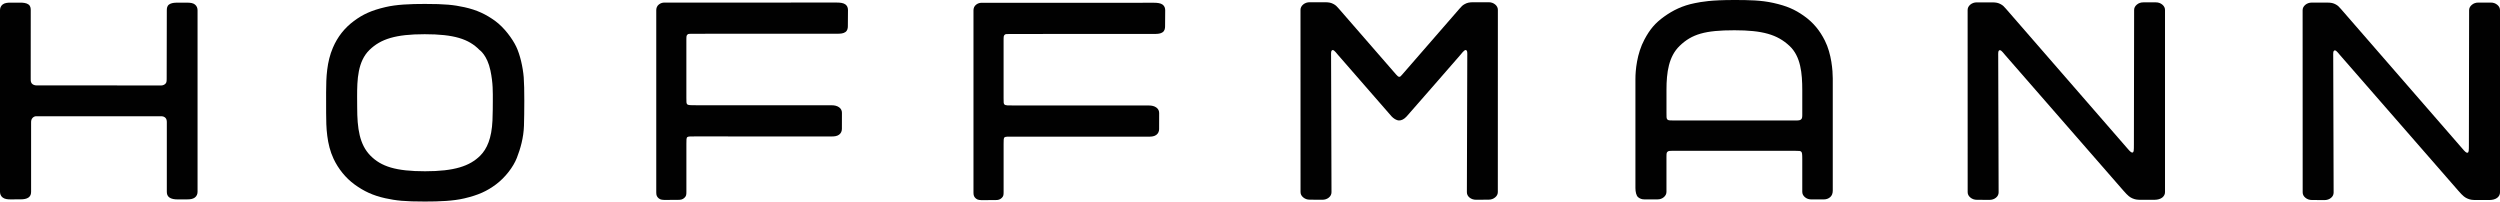
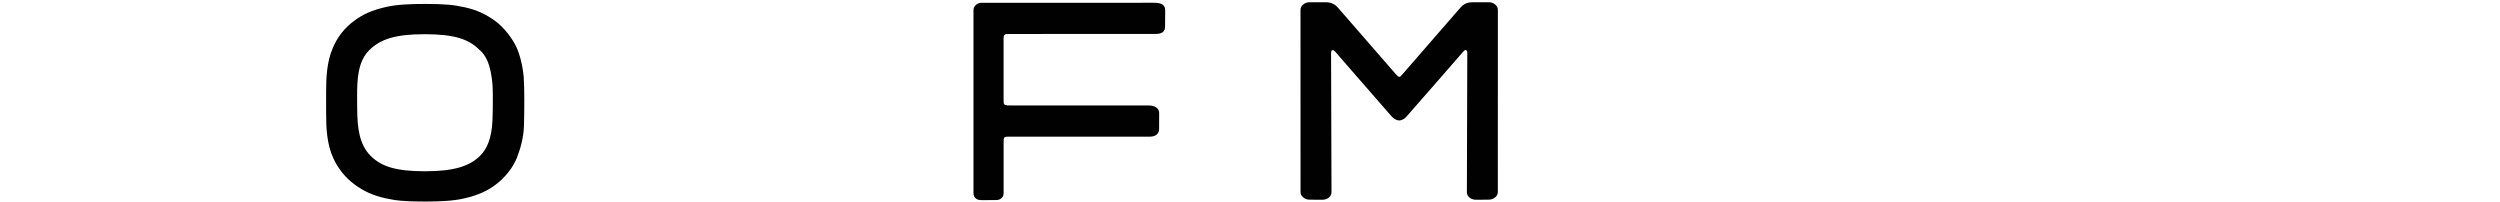
<svg xmlns="http://www.w3.org/2000/svg" version="1.1" id="Ebene_1" width="622.595" height="50.19" viewBox="-3 0 622.595 50.19" overflow="visible" enable-background="new -3 0 622.595 50.19" xml:space="preserve">
-   <path fill="#010101" d="M451.449,10.088c-1.239-2.449-2.803-4.439-5.221-6.145c-2.264-1.597-4.266-2.468-7.563-3.207  C435.607,0.05,432.51,0,428.863,0c-5.771,0-8.078,0.445-9.771,0.779c-3.104,0.612-5.479,1.799-7.654,3.354  c-2.236,1.604-3.539,3.146-4.898,5.686c-1.907,3.551-2.258,7.727-2.258,9.883V46.82c0,0.979,0.222,1.903,0.656,2.276  c0.434,0.37,0.947,0.556,1.551,0.556h3.316c0.602,0,1.115-0.186,1.557-0.556c0.433-0.373,0.65-0.817,0.65-1.328c0,0,0-7.537,0-8.646  c0-1.043,0.055-1.14,0.266-1.33c0.226-0.203,0.344-0.235,1.558-0.235c1.223,0,29.012,0,30.178,0s1.352,0.026,1.563,0.227  c0.207,0.201,0.256,0.578,0.256,1.855c0,1.274,0,8.135,0,8.135c0,0.51,0.222,0.955,0.654,1.328c0.438,0.371,0.955,0.555,1.555,0.555  h3.177c0.604,0,1.114-0.184,1.559-0.555c0.437-0.373,0.65-0.939,0.65-1.644v-27.93C453.422,17.717,453.156,13.455,451.449,10.088z   M443.943,30.006c-1.172,0-28.906,0-30.037,0c-1.129,0-1.396-0.012-1.656-0.233c-0.26-0.232-0.233-0.688-0.233-1.713  c0-1.195,0-5.693,0-5.693c0-4.346,0.555-8.307,3.271-10.934c3.068-2.963,6.379-3.894,13.646-3.894c7.01,0,10.676,1.051,13.723,3.894  c2.813,2.623,3.178,6.852,3.178,11.061c0,0-0.002,4.246,0,5.43c0.011,1.213,0.011,1.488-0.256,1.771  C445.299,29.971,445.025,30.006,443.943,30.006z" />
  <path fill="#010101" d="M119.645,30.005c0.081-1.72,0.085-4.029,0.085-4.825c0-2.304,0.074-4.425-0.589-7.6  c-0.813-3.897-2.732-5.146-2.732-5.146c-2.694-2.746-6.37-3.914-13.642-3.914c-7.265,0-10.938,1.198-13.724,3.883  c-2.973,2.865-3.108,7.447-3.108,11.623c0,0.736,0.017,1.897,0.017,2.707c0,5.237,0.575,9.248,3.275,12.002  c2.693,2.746,6.37,3.914,13.642,3.914c7.264,0,11.122-1.283,13.723-3.883C118.293,37.063,119.436,34.457,119.645,30.005z   M125.721,39.306c-0.869,2.234-2.864,4.88-5.223,6.634c-2.221,1.65-4.331,2.635-7.874,3.467c-2.729,0.646-6.176,0.783-9.821,0.783  c-5.021,0-7.143-0.229-9.834-0.816c-3.094-0.68-5.362-1.756-7.669-3.434c-2.221-1.617-4.063-3.914-5.229-6.398  c-1.713-3.643-1.85-7.803-1.85-11.36c0-0.855-0.006-4.246-0.006-5.154c0-3.856,0.178-7.631,1.698-11.164  c1.16-2.696,2.865-4.879,5.223-6.633c2.222-1.652,4.33-2.635,7.874-3.467c2.729-0.646,6.176-0.783,9.821-0.783  c5.021,0,7.143,0.228,9.834,0.815c3.093,0.681,5.363,1.757,7.668,3.435c2.222,1.617,4.277,4.4,5.23,6.397  c0.952,1.997,1.652,5.027,1.865,7.617c0.212,2.589,0.156,9.021,0.061,12.057C127.394,34.334,126.589,37.07,125.721,39.306z" />
  <path fill="#010101" d="M241.75,49.84c-0.645,0-1.265-0.008-1.706-0.396c-0.471-0.405-0.611-0.767-0.611-1.481V2.59  c0-0.519,0.175-1.063,0.671-1.438c0.5-0.373,0.908-0.451,1.396-0.459l42.938-0.004c0.817,0,1.601,0.094,2.103,0.465  c0.502,0.373,0.638,0.916,0.638,1.431l-0.031,3.974c0,0.516-0.088,1.086-0.594,1.463c-0.498,0.375-1.25,0.428-1.935,0.428  l-35.352,0.012c-1.735,0.018-1.832-0.032-2.063,0.201c-0.255,0.254-0.266,0.336-0.271,1.469v14.263c0,1.104-0.016,1.405,0.22,1.633  c0.263,0.252,0.893,0.236,2.316,0.236l33.674,0.006c0.688,0,1.354,0.149,1.854,0.522c0.502,0.377,0.678,0.854,0.678,1.366  l-0.01,3.99c0,0.517-0.194,1.066-0.692,1.438c-0.498,0.375-1.146,0.449-1.839,0.449l-34.063-0.008  c-1.02-0.004-1.666-0.025-1.901,0.168c-0.25,0.199-0.233,0.768-0.233,1.647c0,0,0,11.229,0,11.979s-0.044,1.047-0.45,1.453  c-0.469,0.47-0.952,0.547-1.577,0.547S242.392,49.84,241.75,49.84z" />
-   <path fill="#010101" d="M162.75,49.789c-0.645,0-1.266-0.008-1.706-0.396c-0.472-0.405-0.611-0.768-0.611-1.481V2.539  c0-0.519,0.175-1.063,0.671-1.438c0.5-0.373,0.908-0.451,1.396-0.459l42.938-0.004c0.817,0,1.601,0.094,2.103,0.465  c0.502,0.373,0.638,0.916,0.638,1.431l-0.031,3.973c0,0.517-0.088,1.087-0.594,1.464c-0.498,0.375-1.25,0.428-1.935,0.428  L170.266,8.41c-1.736,0.018-1.832-0.033-2.063,0.201c-0.255,0.254-0.265,0.336-0.271,1.469v14.26c0,1.105-0.016,1.406,0.22,1.634  c0.263,0.252,0.893,0.235,2.317,0.235l33.673,0.006c0.688,0,1.354,0.15,1.854,0.523c0.502,0.377,0.678,0.854,0.678,1.366l-0.01,3.99  c0,0.517-0.194,1.066-0.692,1.438c-0.498,0.375-1.146,0.449-1.839,0.449l-34.063-0.008c-1.018-0.004-1.666-0.025-1.9,0.168  c-0.25,0.198-0.233,0.768-0.233,1.647c0,0,0,11.229,0,11.979s-0.044,1.047-0.45,1.453c-0.469,0.47-0.953,0.547-1.578,0.547  S163.392,49.789,162.75,49.789z" />
-   <path fill="#010101" d="M38.2,29.346c-0.327-0.314-0.672-0.396-1.083-0.396c-0.41,0-30.578,0.021-31.021,0  c-0.328-0.016-0.656,0.078-0.97,0.391c-0.341,0.343-0.392,0.781-0.382,1.25c0.012,0.703,0,17.145,0,17.145  c0,0.519-0.104,1.06-0.615,1.431c-0.507,0.379-1.264,0.476-1.966,0.476l-2.584,0.013c-0.701,0-1.393-0.073-1.9-0.452  C-2.831,48.824-3,48.265-3,47.75V2.563c0-0.52,0.167-1.051,0.646-1.438c0.486-0.398,1.235-0.467,1.938-0.467h2.493  c0.699,0,1.507,0.076,2.016,0.453c0.51,0.373,0.565,0.936,0.565,1.451c0,0-0.009,16.651-0.009,16.95c0,0.297-0.06,0.851,0.245,1.25  c0.297,0.391,0.844,0.5,1.141,0.5c0.298,0,30.812,0.019,31.132,0.019s0.754-0.138,1.041-0.439c0.28-0.297,0.303-0.608,0.303-1.327  c0-0.438,0.031-16.95,0.031-16.95c0-0.518,0.059-1.078,0.565-1.45c0.509-0.378,1.314-0.453,2.016-0.453h2.493  c0.702,0,1.451,0.065,1.938,0.467c0.478,0.388,0.645,0.92,0.645,1.438V47.75c0,0.518-0.169,1.074-0.68,1.449  c-0.511,0.379-1.2,0.453-1.901,0.453l-2.458,0.004c-0.702,0-1.494-0.115-2.001-0.494c-0.512-0.371-0.614-0.912-0.614-1.431  c0,0,0-17.028,0-17.342C38.544,30.075,38.486,29.621,38.2,29.346z" />
-   <path fill="#010101" d="M613.584,49.813c-0.962,0-1.479-0.093-2.113-0.373c-0.564-0.254-1.021-0.511-2.281-1.97l-29.414-33.722  c-0.893-1.101-1.164-1.312-1.438-1.169c-0.302,0.156-0.294,0.443-0.276,1.699l0.099,33.662c0,0.519-0.203,0.961-0.649,1.336  c-0.454,0.371-1.008,0.553-1.626,0.553l-3.154-0.02c-0.615,0-1.147-0.189-1.602-0.563c-0.451-0.369-0.676-0.815-0.676-1.337  L570.44,2.536c0-0.514,0.229-0.955,0.671-1.334c0.454-0.371,0.991-0.557,1.609-0.557h3.814c0.963,0,1.541,0.113,2.176,0.469  c0.526,0.301,0.753,0.517,1.289,1.142l30.065,34.569c0.841,1.004,1.188,1.32,1.491,1.195c0.271-0.113,0.293-0.488,0.293-1.965  l0.055-33.521c0-0.514,0.23-0.955,0.685-1.334c0.438-0.371,0.98-0.557,1.602-0.557h3.124c0.621,0,1.155,0.186,1.606,0.557  c0.452,0.379,0.674,0.82,0.674,1.334v45.377c0,0.514-0.222,0.957-0.671,1.332c-0.452,0.375-1.223,0.563-1.84,0.563L613.584,49.813  L613.584,49.813z" />
-   <path fill="#010101" d="M530.154,49.763c-0.961,0-1.479-0.094-2.113-0.373c-0.563-0.254-1.021-0.512-2.28-1.971l-29.414-33.721  c-0.894-1.101-1.164-1.312-1.439-1.169c-0.301,0.156-0.293,0.443-0.276,1.699l0.1,33.662c0,0.519-0.203,0.961-0.65,1.336  c-0.454,0.371-1.008,0.553-1.627,0.553l-3.153-0.02c-0.615,0-1.146-0.189-1.603-0.563c-0.451-0.369-0.676-0.816-0.676-1.337  l-0.01-45.375c0-0.514,0.229-0.955,0.67-1.334c0.455-0.371,0.992-0.557,1.609-0.557h3.815c0.963,0,1.539,0.113,2.174,0.469  c0.527,0.301,0.754,0.517,1.291,1.142l30.064,34.569c0.842,1.004,1.188,1.32,1.492,1.195c0.271-0.113,0.293-0.488,0.293-1.966  l0.055-33.521c0-0.514,0.229-0.955,0.684-1.334c0.439-0.371,0.98-0.557,1.603-0.557h3.123c0.621,0,1.156,0.186,1.606,0.557  c0.451,0.379,0.675,0.82,0.675,1.334v45.377c0,0.514-0.224,0.957-0.673,1.332c-0.45,0.375-1.221,0.563-1.84,0.563L530.154,49.763  L530.154,49.763z" />
  <path fill="#010101" d="M343.554,28.979c0.449,0.485,1.168,1,1.854,1.019c0.609,0.018,1.269-0.313,1.896-0.998  c0.852-0.929,13.391-15.334,13.391-15.334c0.894-1.101,1.164-1.312,1.439-1.168c0.301,0.155,0.293,0.442,0.274,1.698l-0.098,33.662  c0,0.519,0.203,0.961,0.65,1.336c0.452,0.371,1.008,0.554,1.627,0.554l3.151-0.021c0.615,0,1.148-0.188,1.604-0.562  c0.451-0.369,0.674-0.815,0.674-1.336l0.012-45.377c0-0.514-0.229-0.955-0.672-1.334c-0.453-0.371-0.99-0.557-1.609-0.557h-3.813  c-0.963,0-1.541,0.115-2.174,0.469c-0.529,0.301-0.754,0.518-1.291,1.143c0,0-13.938,16.025-14.256,16.394  c-0.318,0.368-0.492,0.57-0.713,0.57c-0.279,0-0.482-0.203-0.804-0.564c-0.319-0.362-14.262-16.396-14.262-16.396  c-0.537-0.625-0.762-0.844-1.289-1.145c-0.635-0.354-1.213-0.47-2.176-0.47h-3.814c-0.619,0-1.153,0.187-1.608,0.558  c-0.441,0.379-0.67,0.819-0.67,1.334l0.01,45.377c0,0.521,0.225,0.967,0.676,1.336c0.453,0.373,0.986,0.563,1.602,0.563l3.154,0.02  c0.617,0,1.172-0.182,1.625-0.553c0.447-0.375,0.652-0.818,0.652-1.336l-0.101-33.662c-0.018-1.256-0.022-1.543,0.275-1.699  c0.277-0.143,0.549,0.068,1.441,1.168L343.554,28.979" />
</svg>